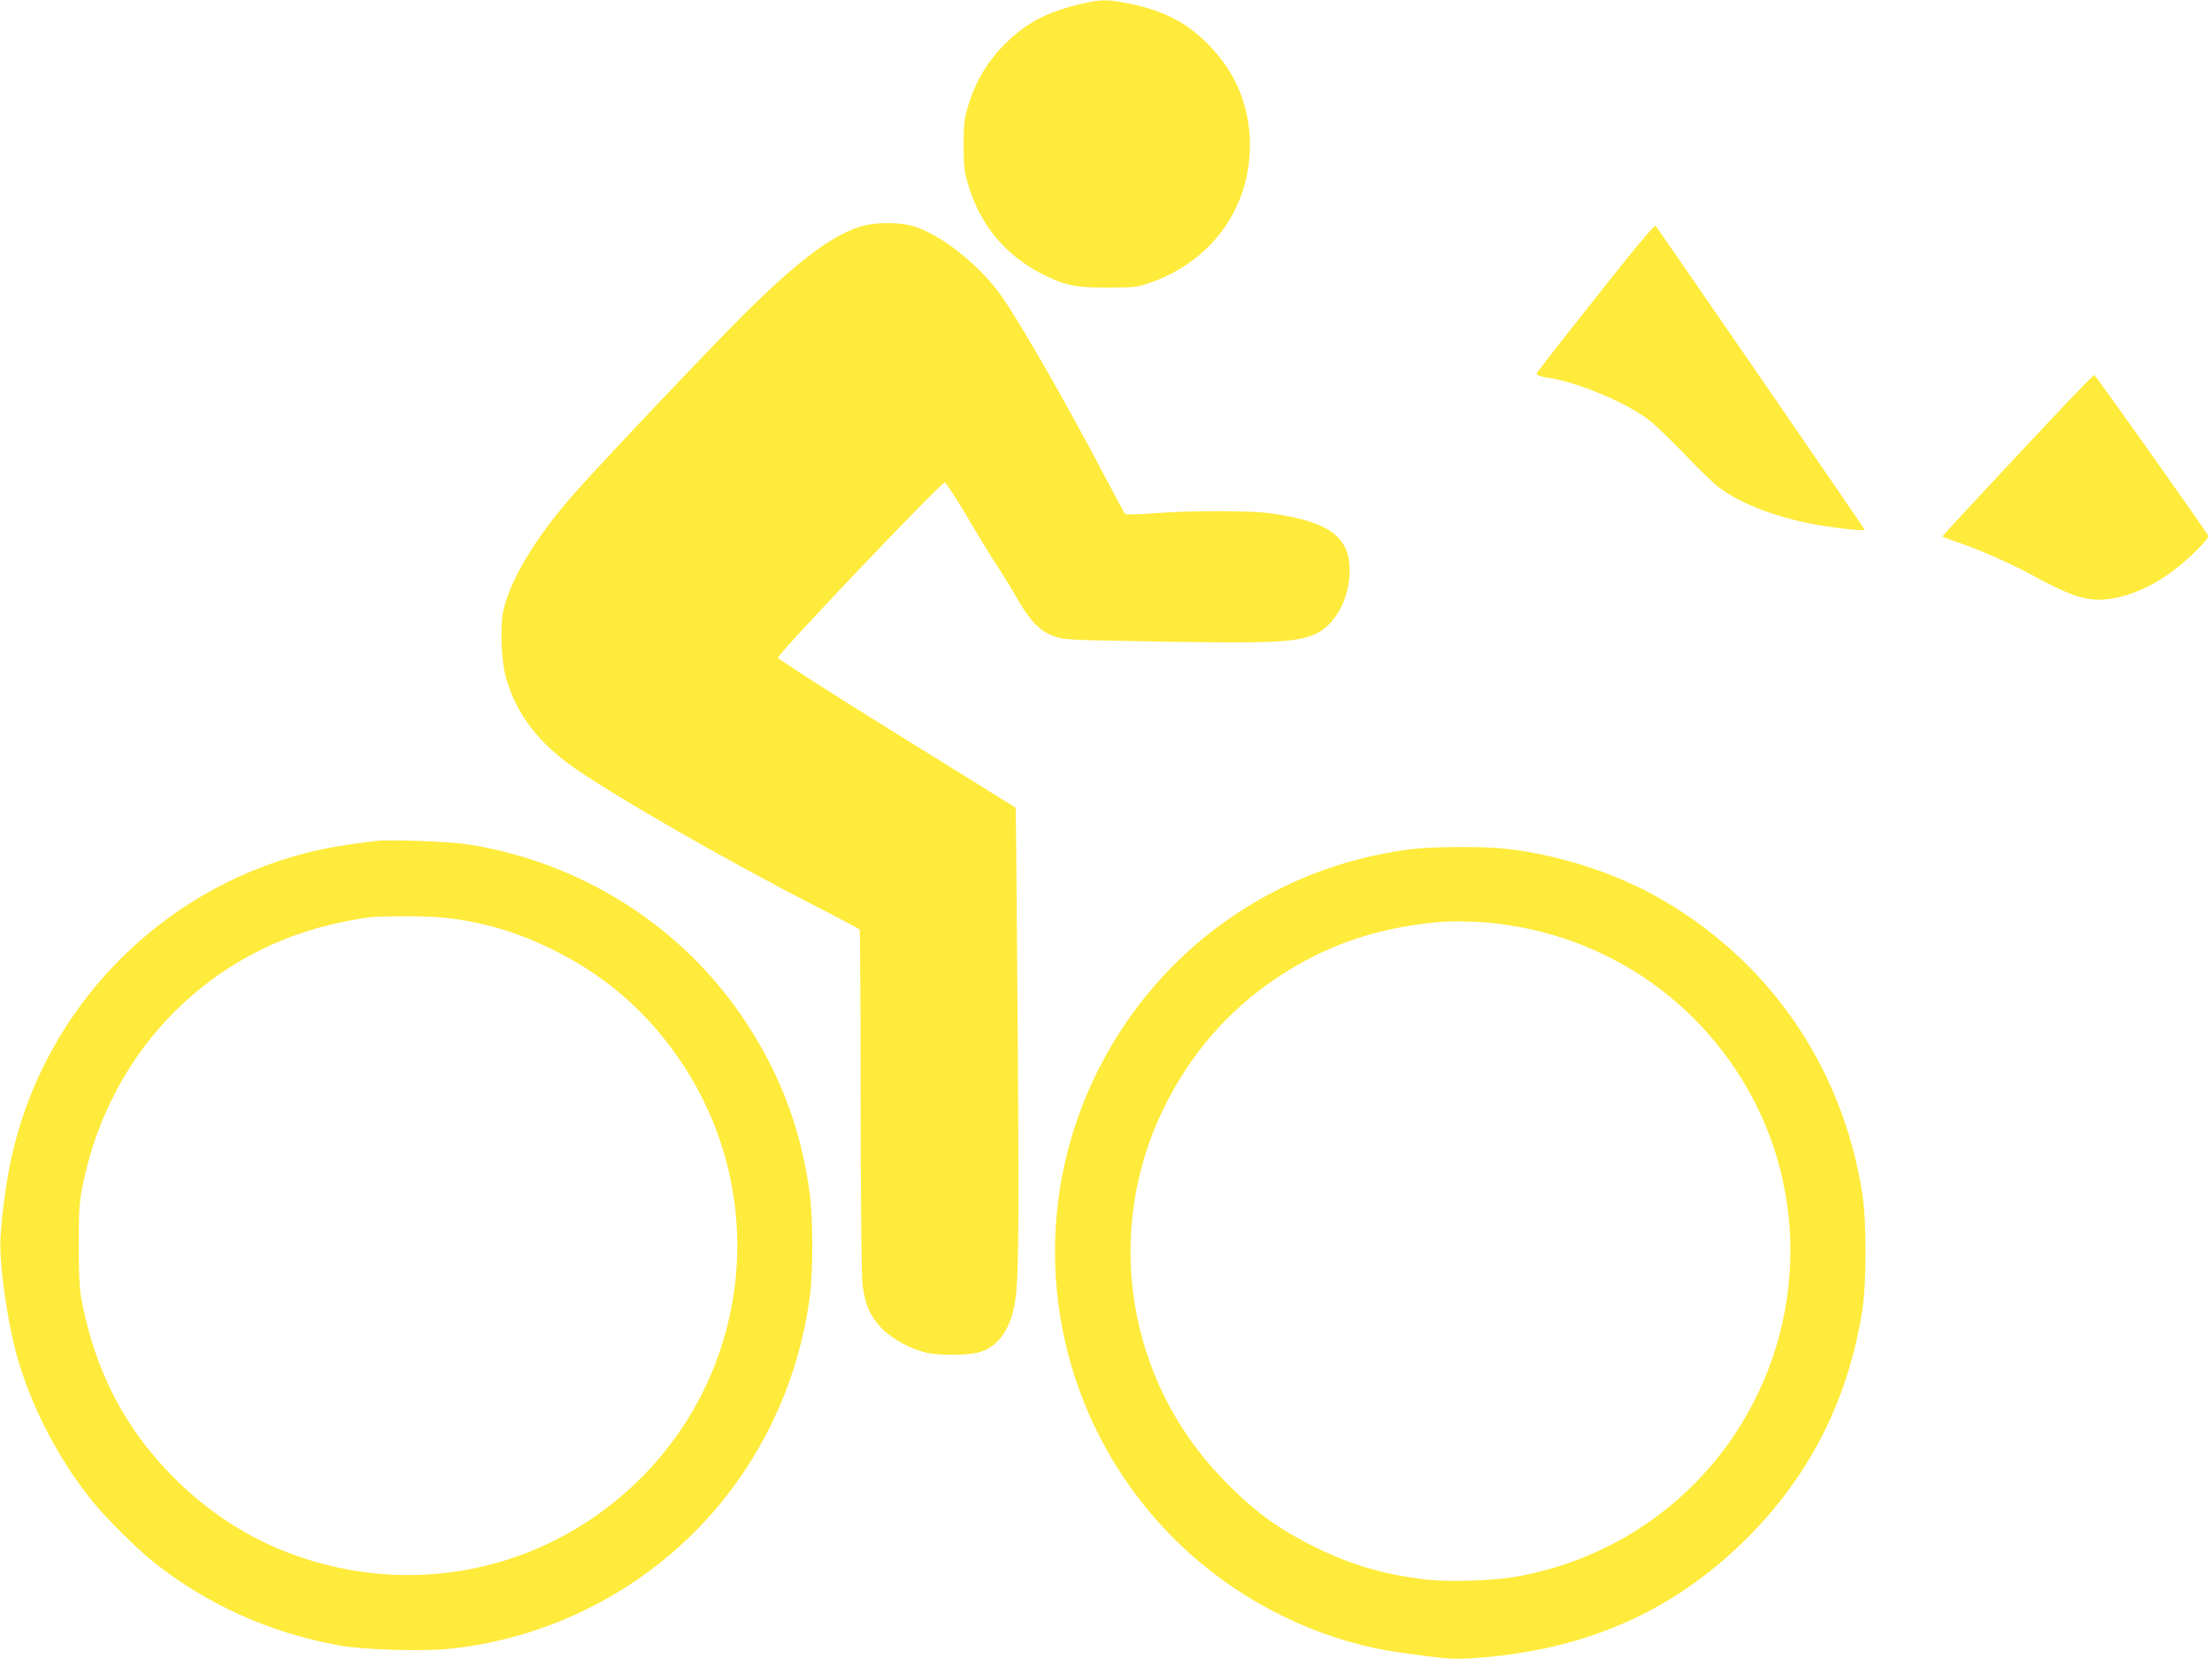
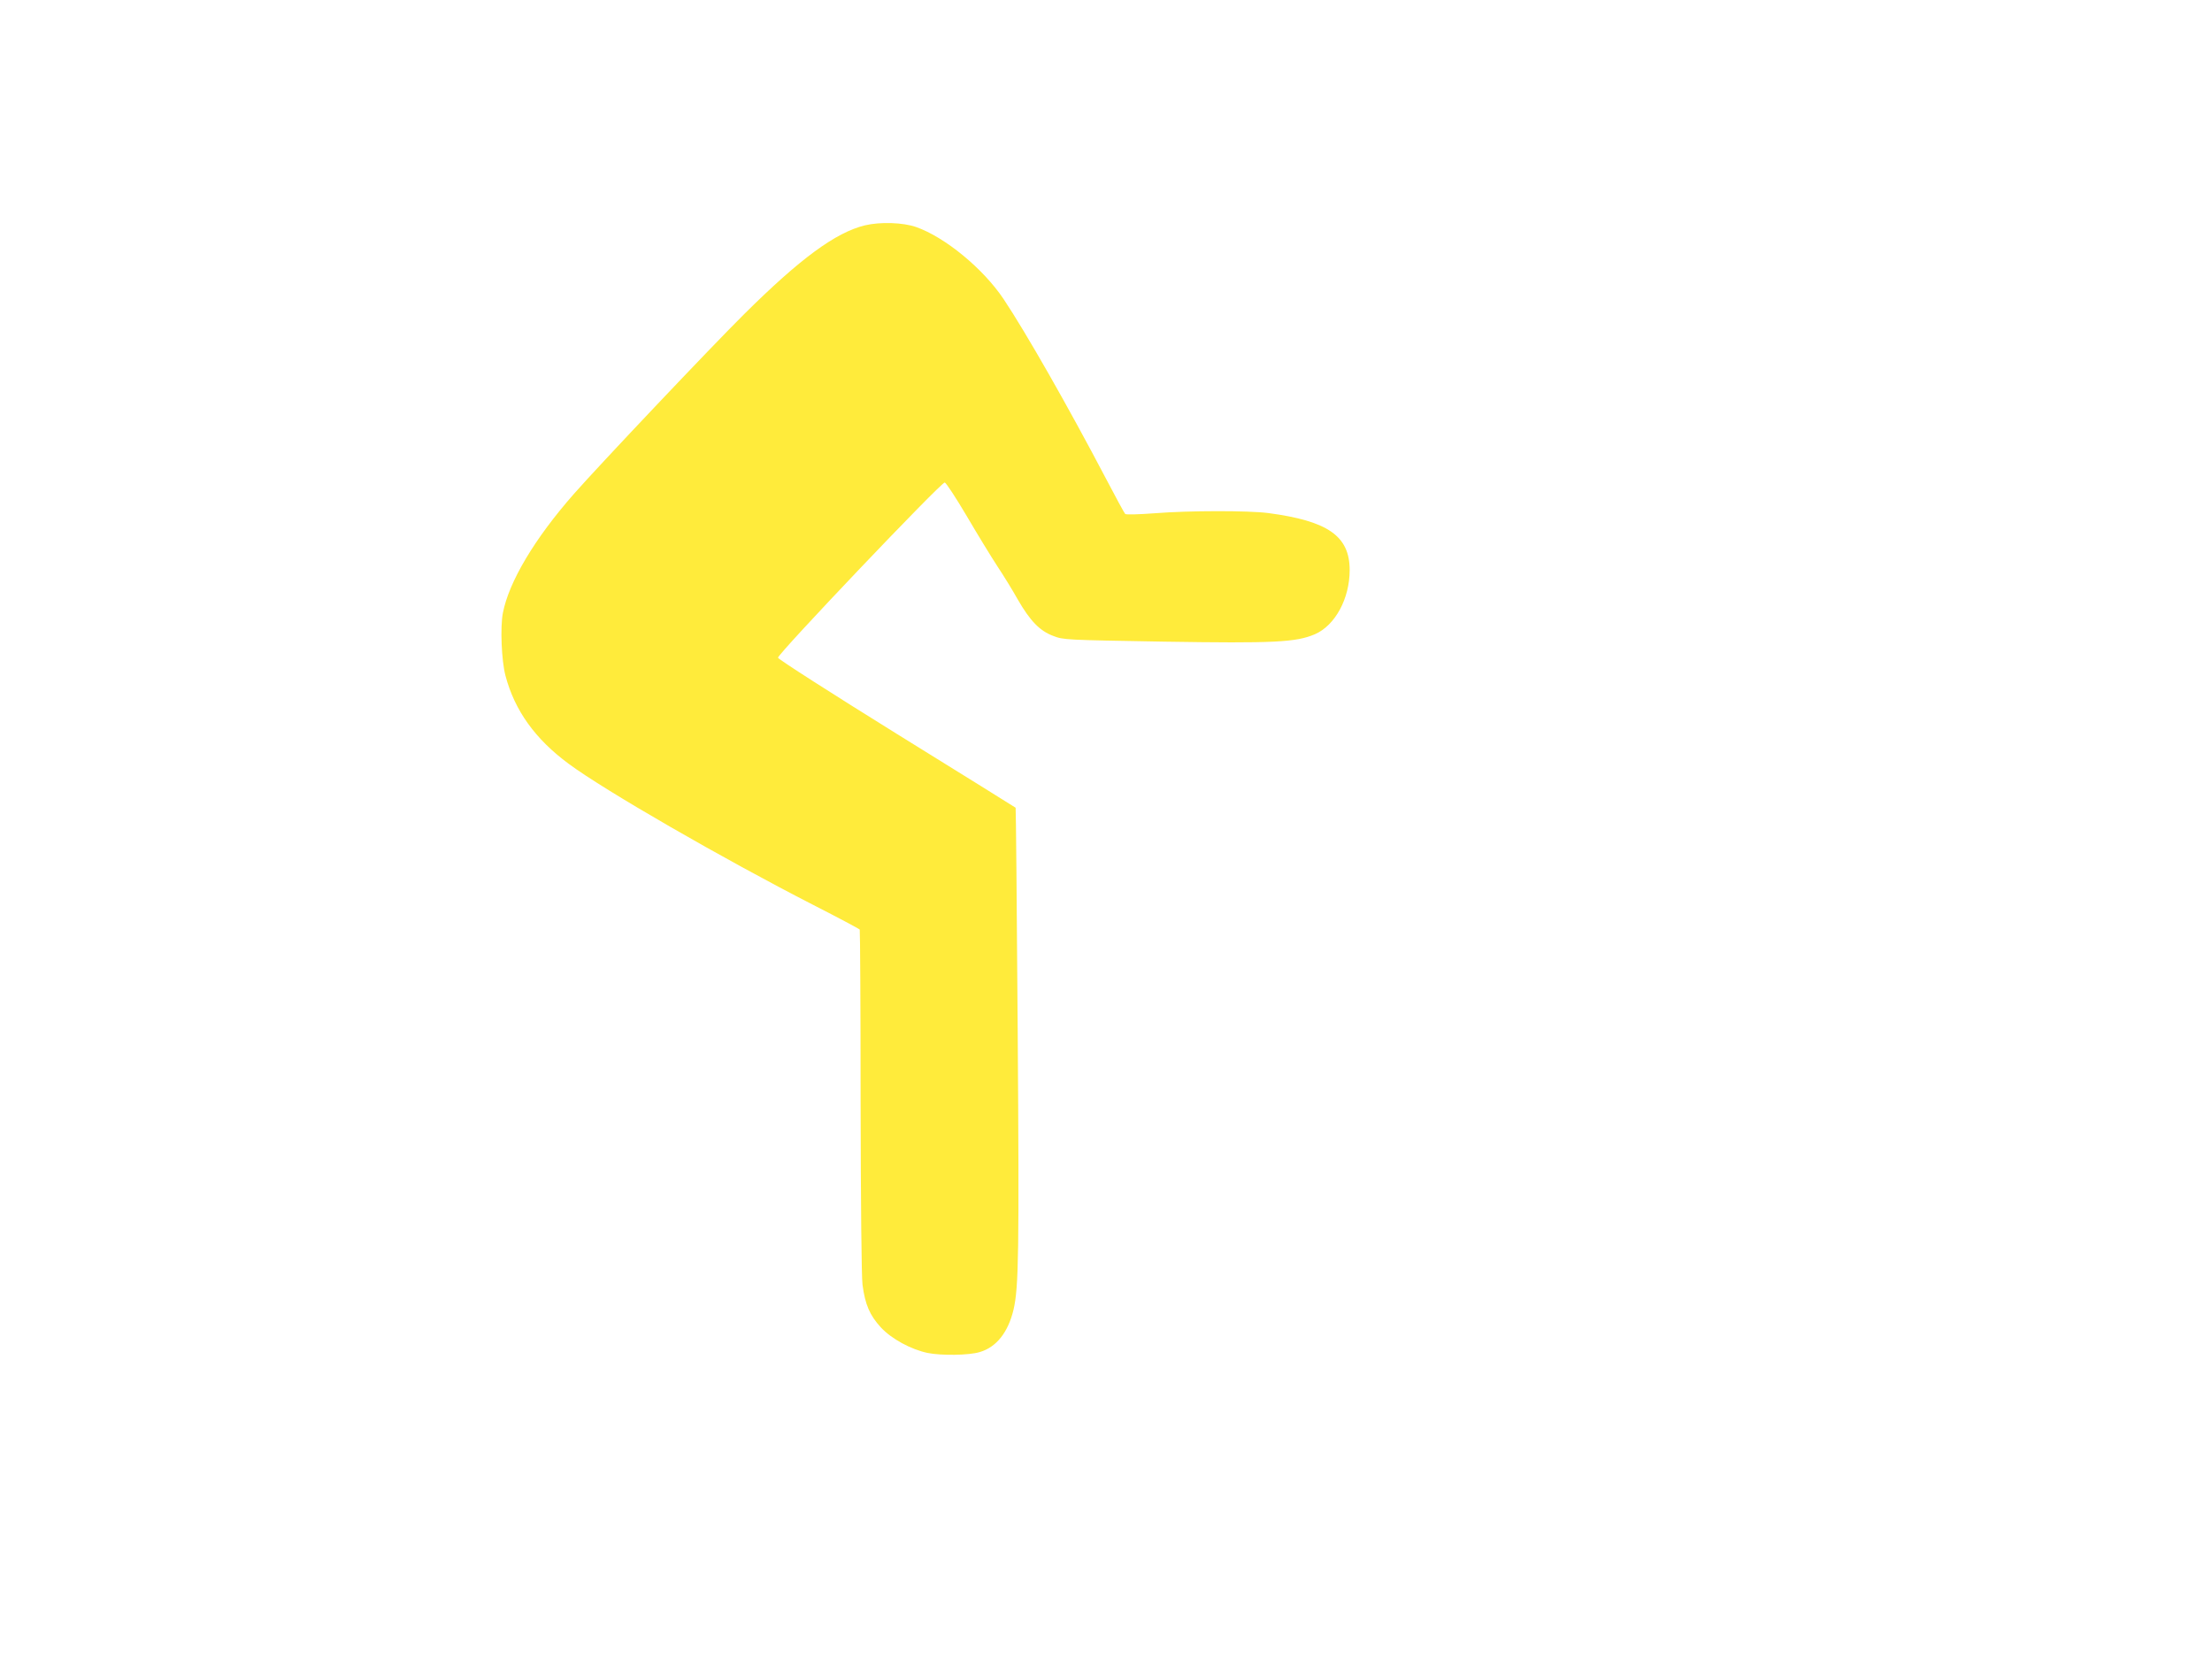
<svg xmlns="http://www.w3.org/2000/svg" version="1.0" width="1280pt" height="960pt" viewBox="0 0 1280 960" preserveAspectRatio="xMidYMid meet">
  <g transform="translate(0,960) scale(0.1,-0.1)" fill="#ffeb3b" stroke="none">
-     <path d="M6310 9589 c-231 -47 -361 -111 -492 -241 -105 -103 -178 -227 -220 -375 -19 -65 -22 -101 -22 -218 1 -122 4 -151 28 -228 70 -233 216 -406 431 -515 127 -64 193 -77 375 -76 153 0 171 2 245 28 322 111 541 380 573 707 26 249 -53 481 -222 657 -133 140 -265 209 -476 252 -102 21 -149 23 -220 9z" />
    <path d="M5005 8296 c-169 -41 -375 -192 -699 -514 -185 -183 -841 -876 -985 -1040 -227 -258 -376 -508 -411 -689 -16 -81 -8 -277 15 -363 53 -201 172 -367 366 -510 206 -153 891 -548 1416 -817 145 -74 265 -138 268 -142 2 -5 5 -451 5 -992 1 -590 5 -1016 11 -1063 15 -115 42 -177 106 -247 62 -67 175 -128 271 -148 78 -16 239 -14 301 5 97 28 165 115 196 246 30 129 33 330 24 1615 -5 707 -10 1288 -12 1289 -1 1 -310 194 -687 427 -377 234 -686 432 -688 441 -4 20 946 1018 965 1014 8 -2 65 -89 127 -194 61 -104 141 -235 177 -290 36 -54 90 -142 119 -194 71 -123 127 -181 205 -210 59 -23 70 -23 642 -33 636 -10 762 -4 872 43 117 51 201 206 201 371 0 197 -125 284 -470 330 -115 15 -459 15 -658 -1 -95 -7 -167 -9 -171 -4 -5 5 -55 97 -111 204 -220 419 -464 847 -593 1040 -118 176 -338 357 -505 416 -76 27 -209 31 -297 10z" />
-     <path d="M9378 8059 c-396 -499 -483 -610 -486 -622 -2 -8 23 -17 73 -24 170 -27 444 -142 575 -242 36 -27 129 -117 208 -199 78 -83 169 -171 202 -195 133 -100 367 -185 608 -221 129 -20 232 -29 232 -21 0 5 -1194 1740 -1210 1759 -5 4 -95 -101 -202 -235z" />
-     <path d="M11963 7273 c-268 -284 -723 -772 -723 -777 0 -2 24 -12 53 -22 142 -46 337 -131 472 -205 185 -102 284 -139 379 -139 132 0 290 61 431 167 92 69 209 186 204 202 -6 18 -653 930 -660 931 -4 0 -74 -71 -156 -157z" />
-     <path d="M2180 4734 c-172 -20 -295 -41 -406 -69 -858 -219 -1523 -908 -1710 -1773 -27 -126 -52 -308 -61 -451 -9 -138 34 -456 88 -661 79 -299 242 -618 442 -865 78 -97 256 -274 352 -351 310 -247 671 -411 1075 -485 138 -26 482 -36 641 -20 601 62 1166 361 1551 821 289 344 474 765 534 1215 20 149 19 458 -1 605 -51 367 -167 677 -369 985 -362 552 -952 928 -1616 1030 -100 15 -445 28 -520 19z m441 -450 c216 -30 404 -90 609 -195 294 -151 526 -358 711 -633 510 -759 412 -1766 -235 -2412 -513 -510 -1253 -687 -1942 -463 -273 88 -517 236 -728 439 -306 295 -490 645 -568 1080 -8 49 -13 154 -12 305 0 210 3 241 27 358 163 770 742 1350 1501 1502 157 31 161 32 358 33 105 1 208 -4 279 -14z" />
-     <path d="M8155 4685 c-778 -102 -1443 -572 -1797 -1270 -494 -975 -248 -2161 592 -2861 331 -276 745 -461 1155 -517 266 -37 298 -39 392 -34 660 39 1179 264 1613 697 364 363 586 804 667 1321 24 160 24 510 0 669 -116 745 -549 1367 -1204 1729 -253 139 -570 238 -865 270 -130 15 -429 12 -553 -4z m466 -425 c584 -57 1099 -364 1422 -848 426 -638 423 -1473 -8 -2117 -292 -436 -751 -732 -1275 -821 -122 -21 -376 -29 -499 -15 -238 26 -438 83 -646 186 -219 107 -367 216 -545 402 -548 570 -684 1419 -340 2132 154 317 373 572 659 763 280 187 571 288 931 322 79 7 204 5 301 -4z" />
  </g>
</svg>